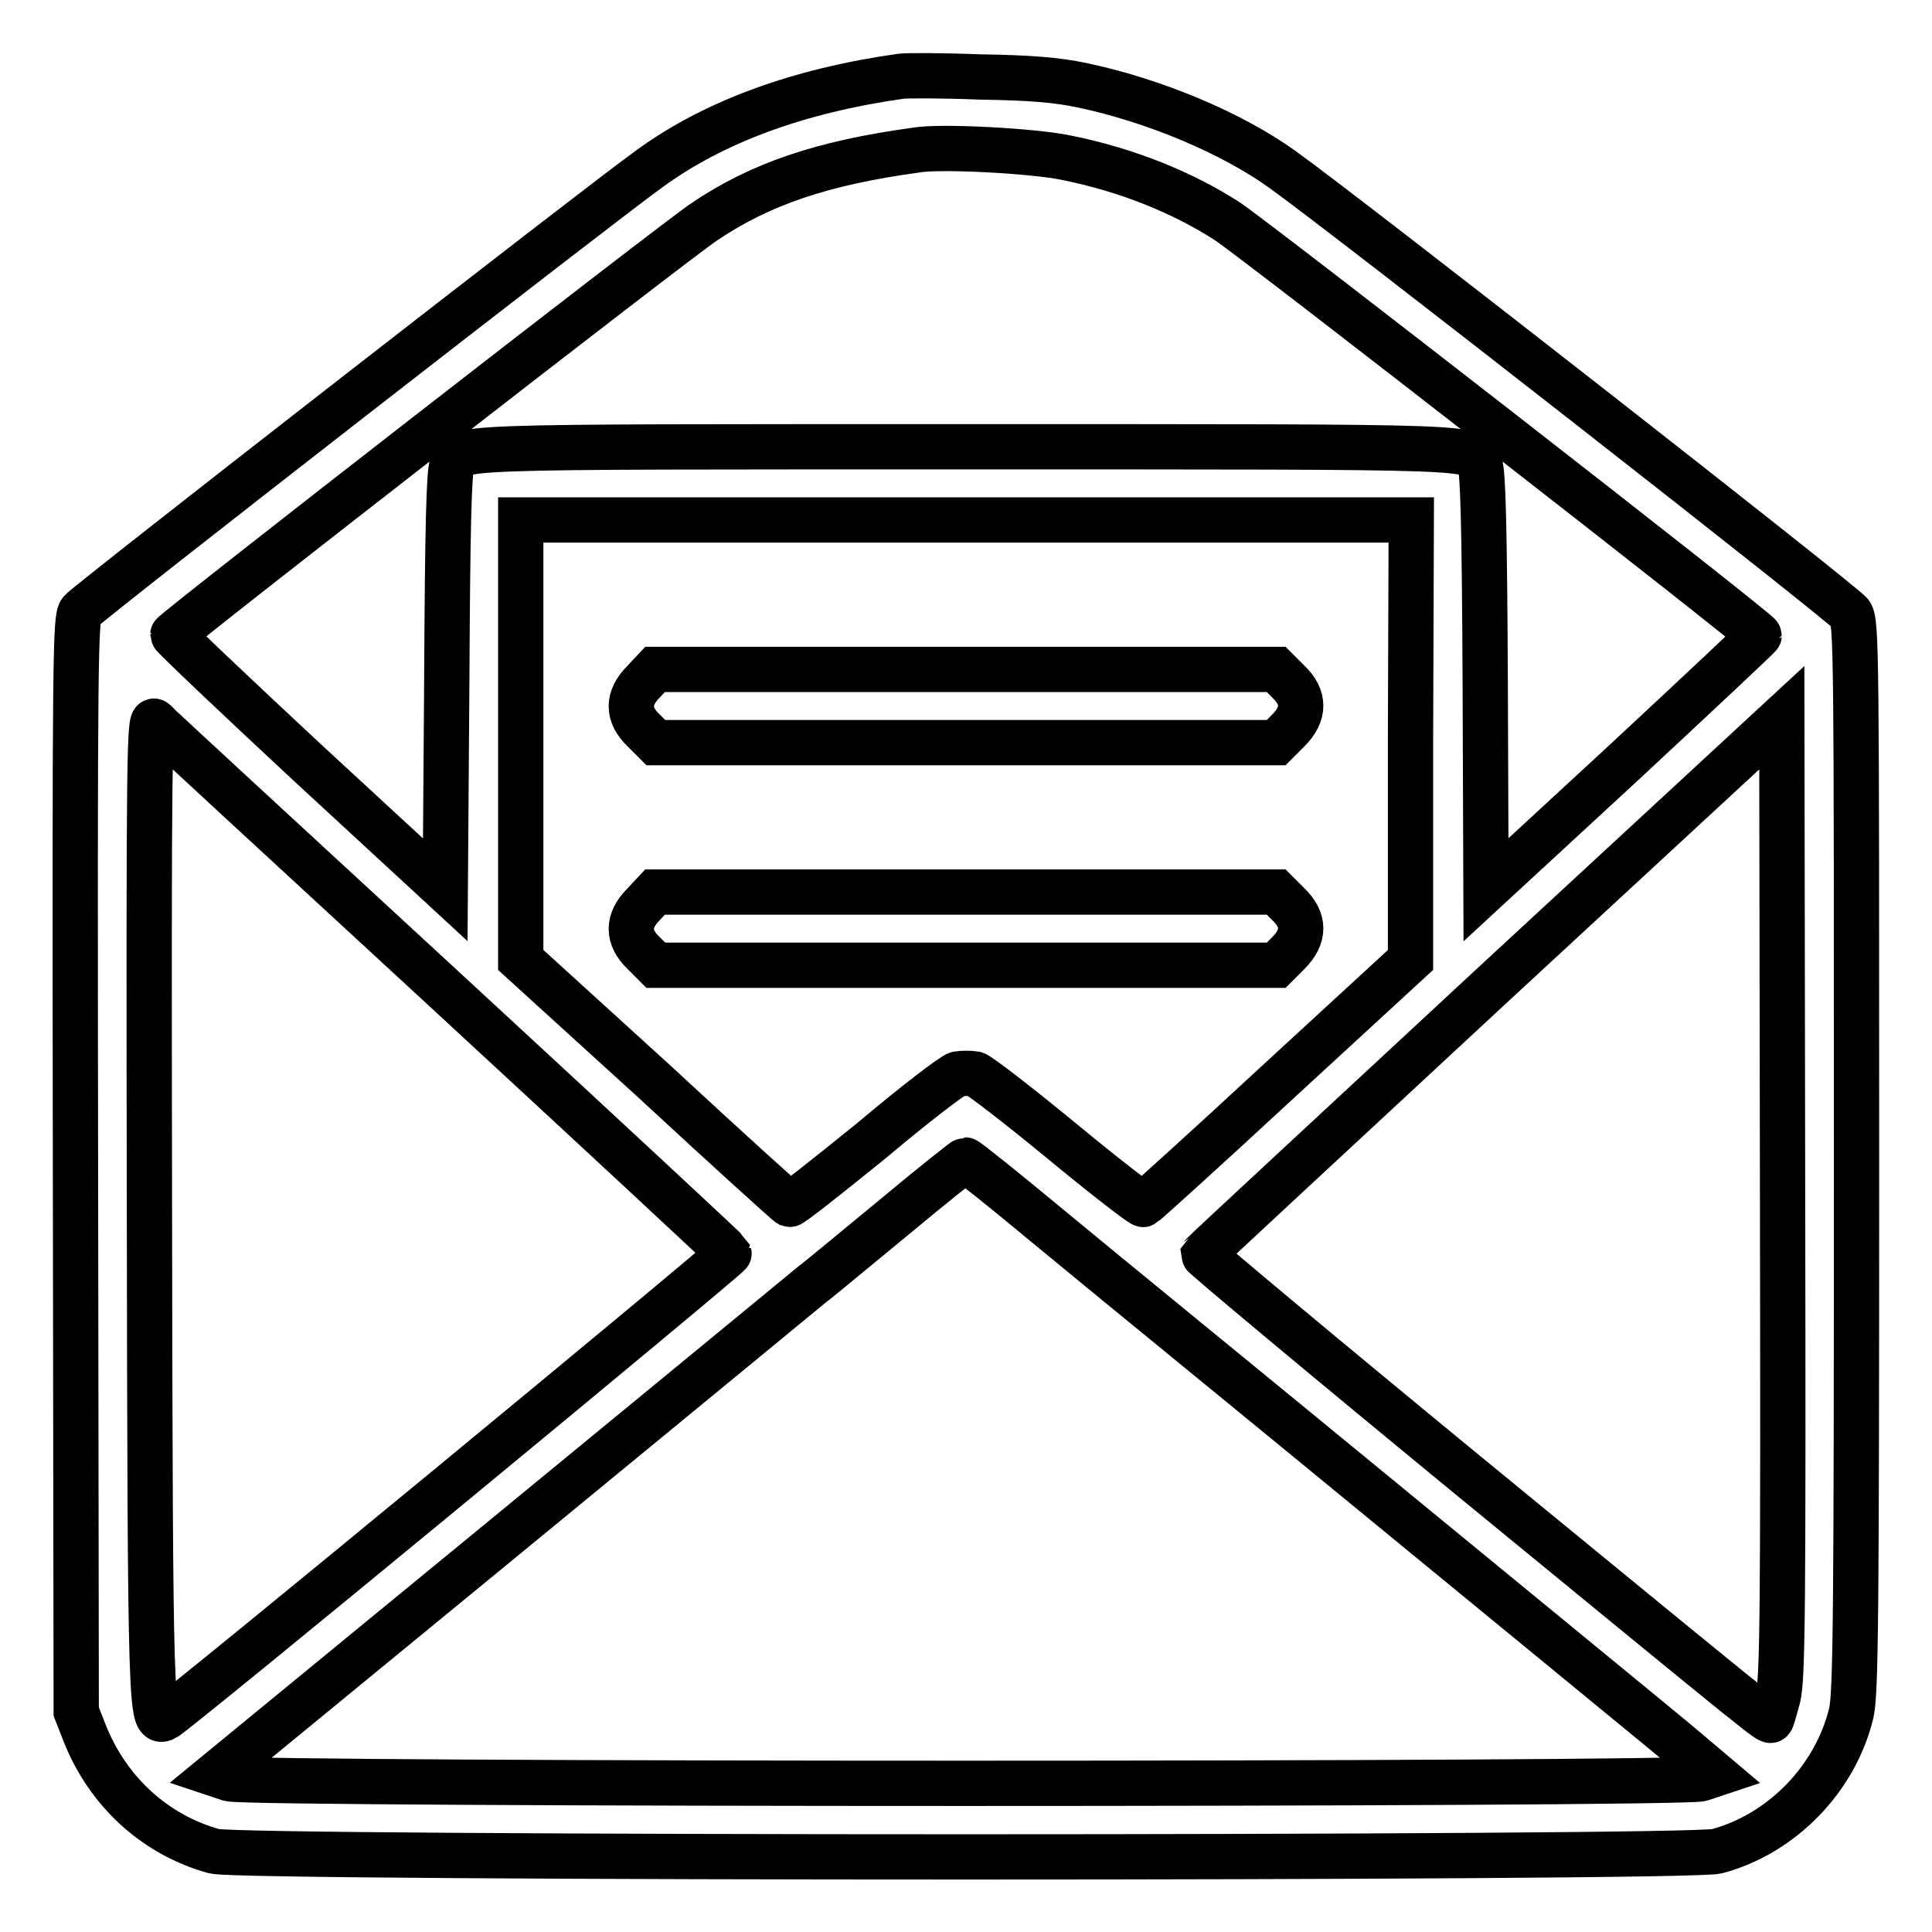
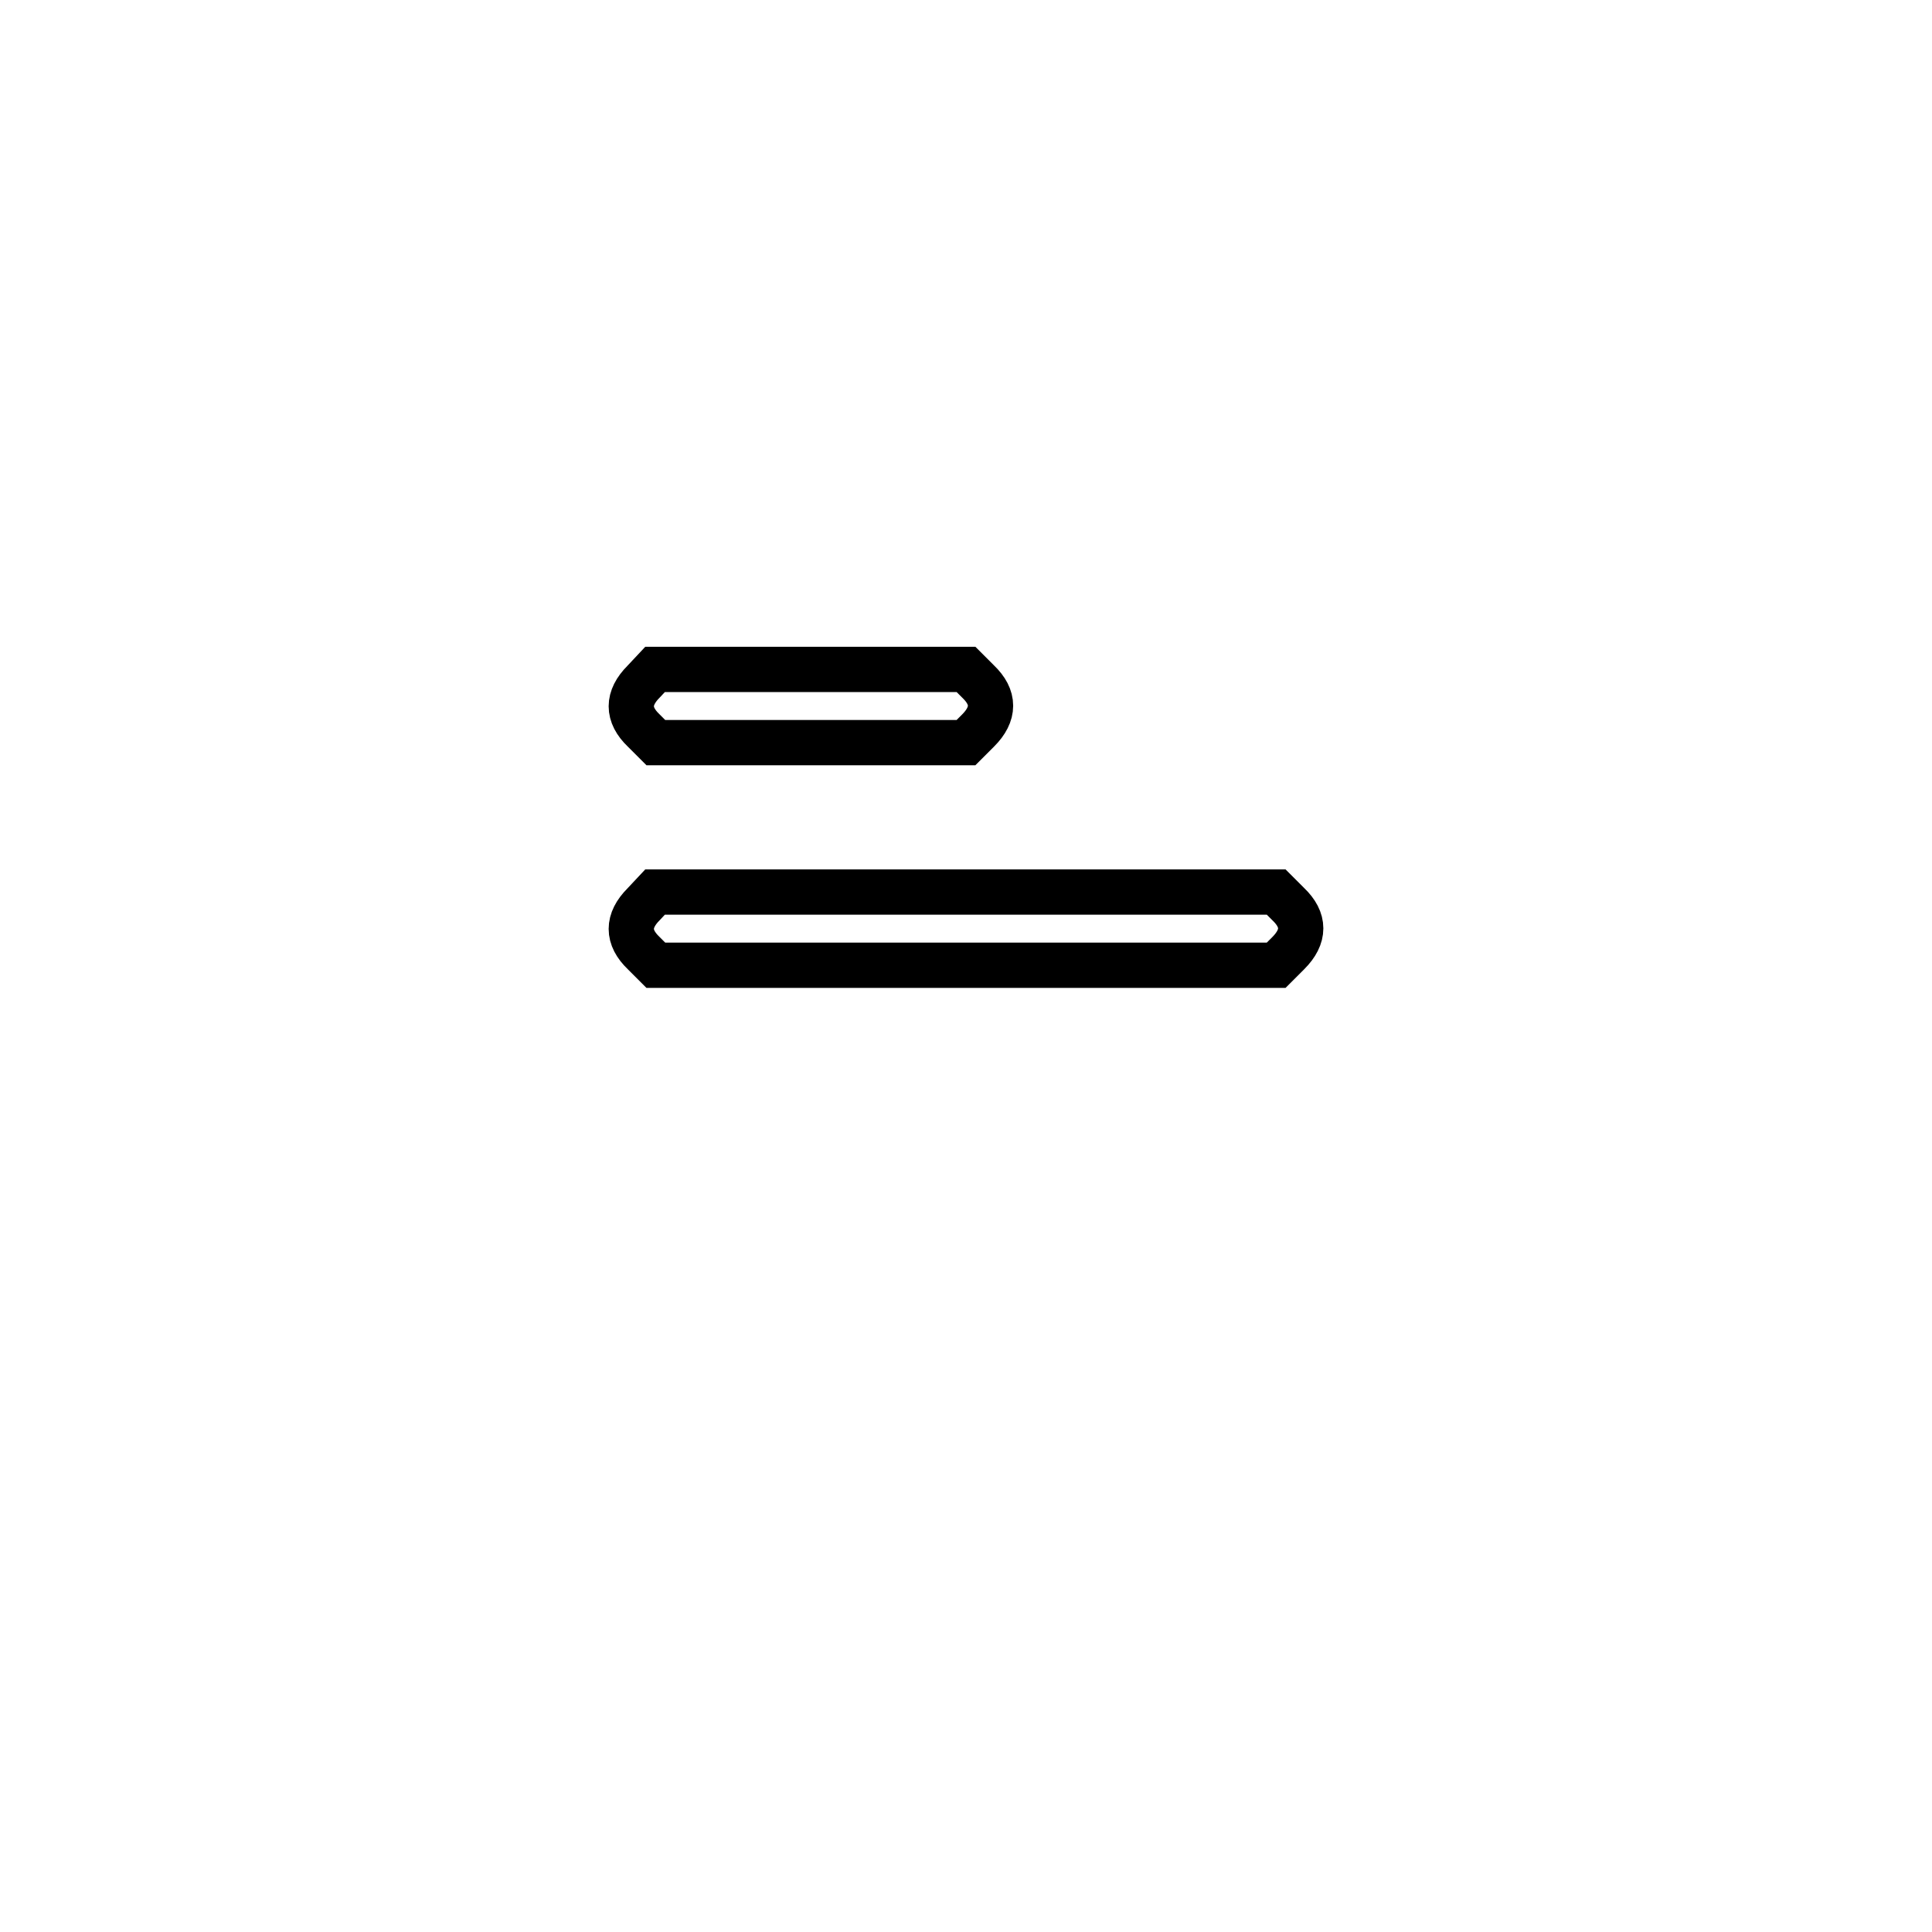
<svg xmlns="http://www.w3.org/2000/svg" version="1.1" x="0px" y="0px" viewBox="0 0 256 256" enable-background="new 0 0 256 256" xml:space="preserve">
  <g>
    <g>
      <g>
-         <path stroke-width="6" fill-opacity="0" stroke="#000000" d="M119.4,10.1c-13.5,1.9-24.8,6-33.4,12.3c-5.9,4.2-74.4,57.5-75.3,58.6c-0.7,0.9-0.8,4.7-0.7,73.4l0.1,72.4l1.1,2.8c3.1,7.9,9.5,13.6,17.2,15.7c3.7,1,195.4,1,199.1,0c8.6-2.3,15.7-9.6,17.8-18.3c0.6-2.6,0.7-12.3,0.7-73.7c0-66.5,0-70.9-0.8-72c-0.7-1.1-66.3-52.4-75.2-58.8c-6.8-4.9-17.1-9.2-26.6-11.2c-3.3-0.7-6.8-1-13.5-1.1C124.9,10,120.2,10,119.4,10.1z M141.3,20.9c8,1.6,15.4,4.6,21.3,8.4c3.8,2.5,70.5,54.4,70.5,54.9c0,0.1-8.2,7.8-18.1,17l-18.1,16.7l-0.1-27.6c-0.1-20.7-0.3-27.9-0.7-28.7c-1.3-2.5,2.1-2.4-68.1-2.4c-70.3,0-66.8-0.1-68.1,2.4c-0.4,0.8-0.6,8-0.7,28.7L59,117.9l-18.1-16.7C31,92,22.9,84.3,22.9,84.1c0-0.4,66.5-52.1,70.4-54.7c7.4-5,15.6-7.8,28-9.5C124.5,19.3,137.1,20,141.3,20.9z M186.9,98v29.2l-17.5,16.1c-9.6,8.9-17.7,16.2-17.9,16.3c-0.2,0.1-5.1-3.7-10.8-8.4c-5.7-4.7-10.9-8.7-11.5-8.9c-0.6-0.1-1.7-0.1-2.3,0c-0.6,0.1-5.8,4.1-11.5,8.9c-5.8,4.7-10.6,8.5-10.8,8.4c-0.2-0.1-8.3-7.4-17.9-16.3L69,127.2V98l0-29.1h59h59L186.9,98z M58.8,131c20.7,19.1,37.7,34.9,37.8,35.1c0.1,0.3-73.7,61.2-74.8,61.6c-1.8,0.7-1.9,0.1-2-67.8c-0.1-61.1,0-64.9,0.7-64.3C20.8,96,38.1,111.9,58.8,131z M235.6,224.9c-0.4,1.5-0.8,2.9-0.9,3c-0.3,0.3,0.2,0.7-39.8-32.1c-19.6-16.1-35.5-29.4-35.5-29.6c0.1-0.2,17.4-16.2,38.4-35.7l38.3-35.4l0.1,63.5C236.3,214.4,236.2,222.4,235.6,224.9z M139,162.6c5.9,4.9,26.5,21.7,45.6,37.4c19.1,15.7,36.6,30,38.7,31.8l3.9,3.3l-1.8,0.6c-2.7,0.8-192.4,0.8-195,0l-1.8-0.6l38.5-31.6c21.2-17.4,39.4-32.4,40.5-33.3c1.2-0.9,6.1-5,11.1-9.1c4.9-4.1,9.1-7.4,9.2-7.4C128.1,153.7,133.1,157.7,139,162.6z" />
-         <path stroke-width="6" fill-opacity="0" stroke="#000000" d="M85.3,90.3c-2.2,2.2-2.2,4.4,0,6.5l1.6,1.6H128h41.1l1.6-1.6c2.2-2.2,2.2-4.4,0-6.5l-1.6-1.6H128H86.8L85.3,90.3z" />
+         <path stroke-width="6" fill-opacity="0" stroke="#000000" d="M85.3,90.3c-2.2,2.2-2.2,4.4,0,6.5l1.6,1.6H128l1.6-1.6c2.2-2.2,2.2-4.4,0-6.5l-1.6-1.6H128H86.8L85.3,90.3z" />
        <path stroke-width="6" fill-opacity="0" stroke="#000000" d="M85.3,119.8c-2.2,2.2-2.2,4.4,0,6.5l1.6,1.6H128h41.1l1.6-1.6c2.2-2.2,2.2-4.4,0-6.5l-1.6-1.6H128H86.8L85.3,119.8z" />
      </g>
    </g>
  </g>
</svg>